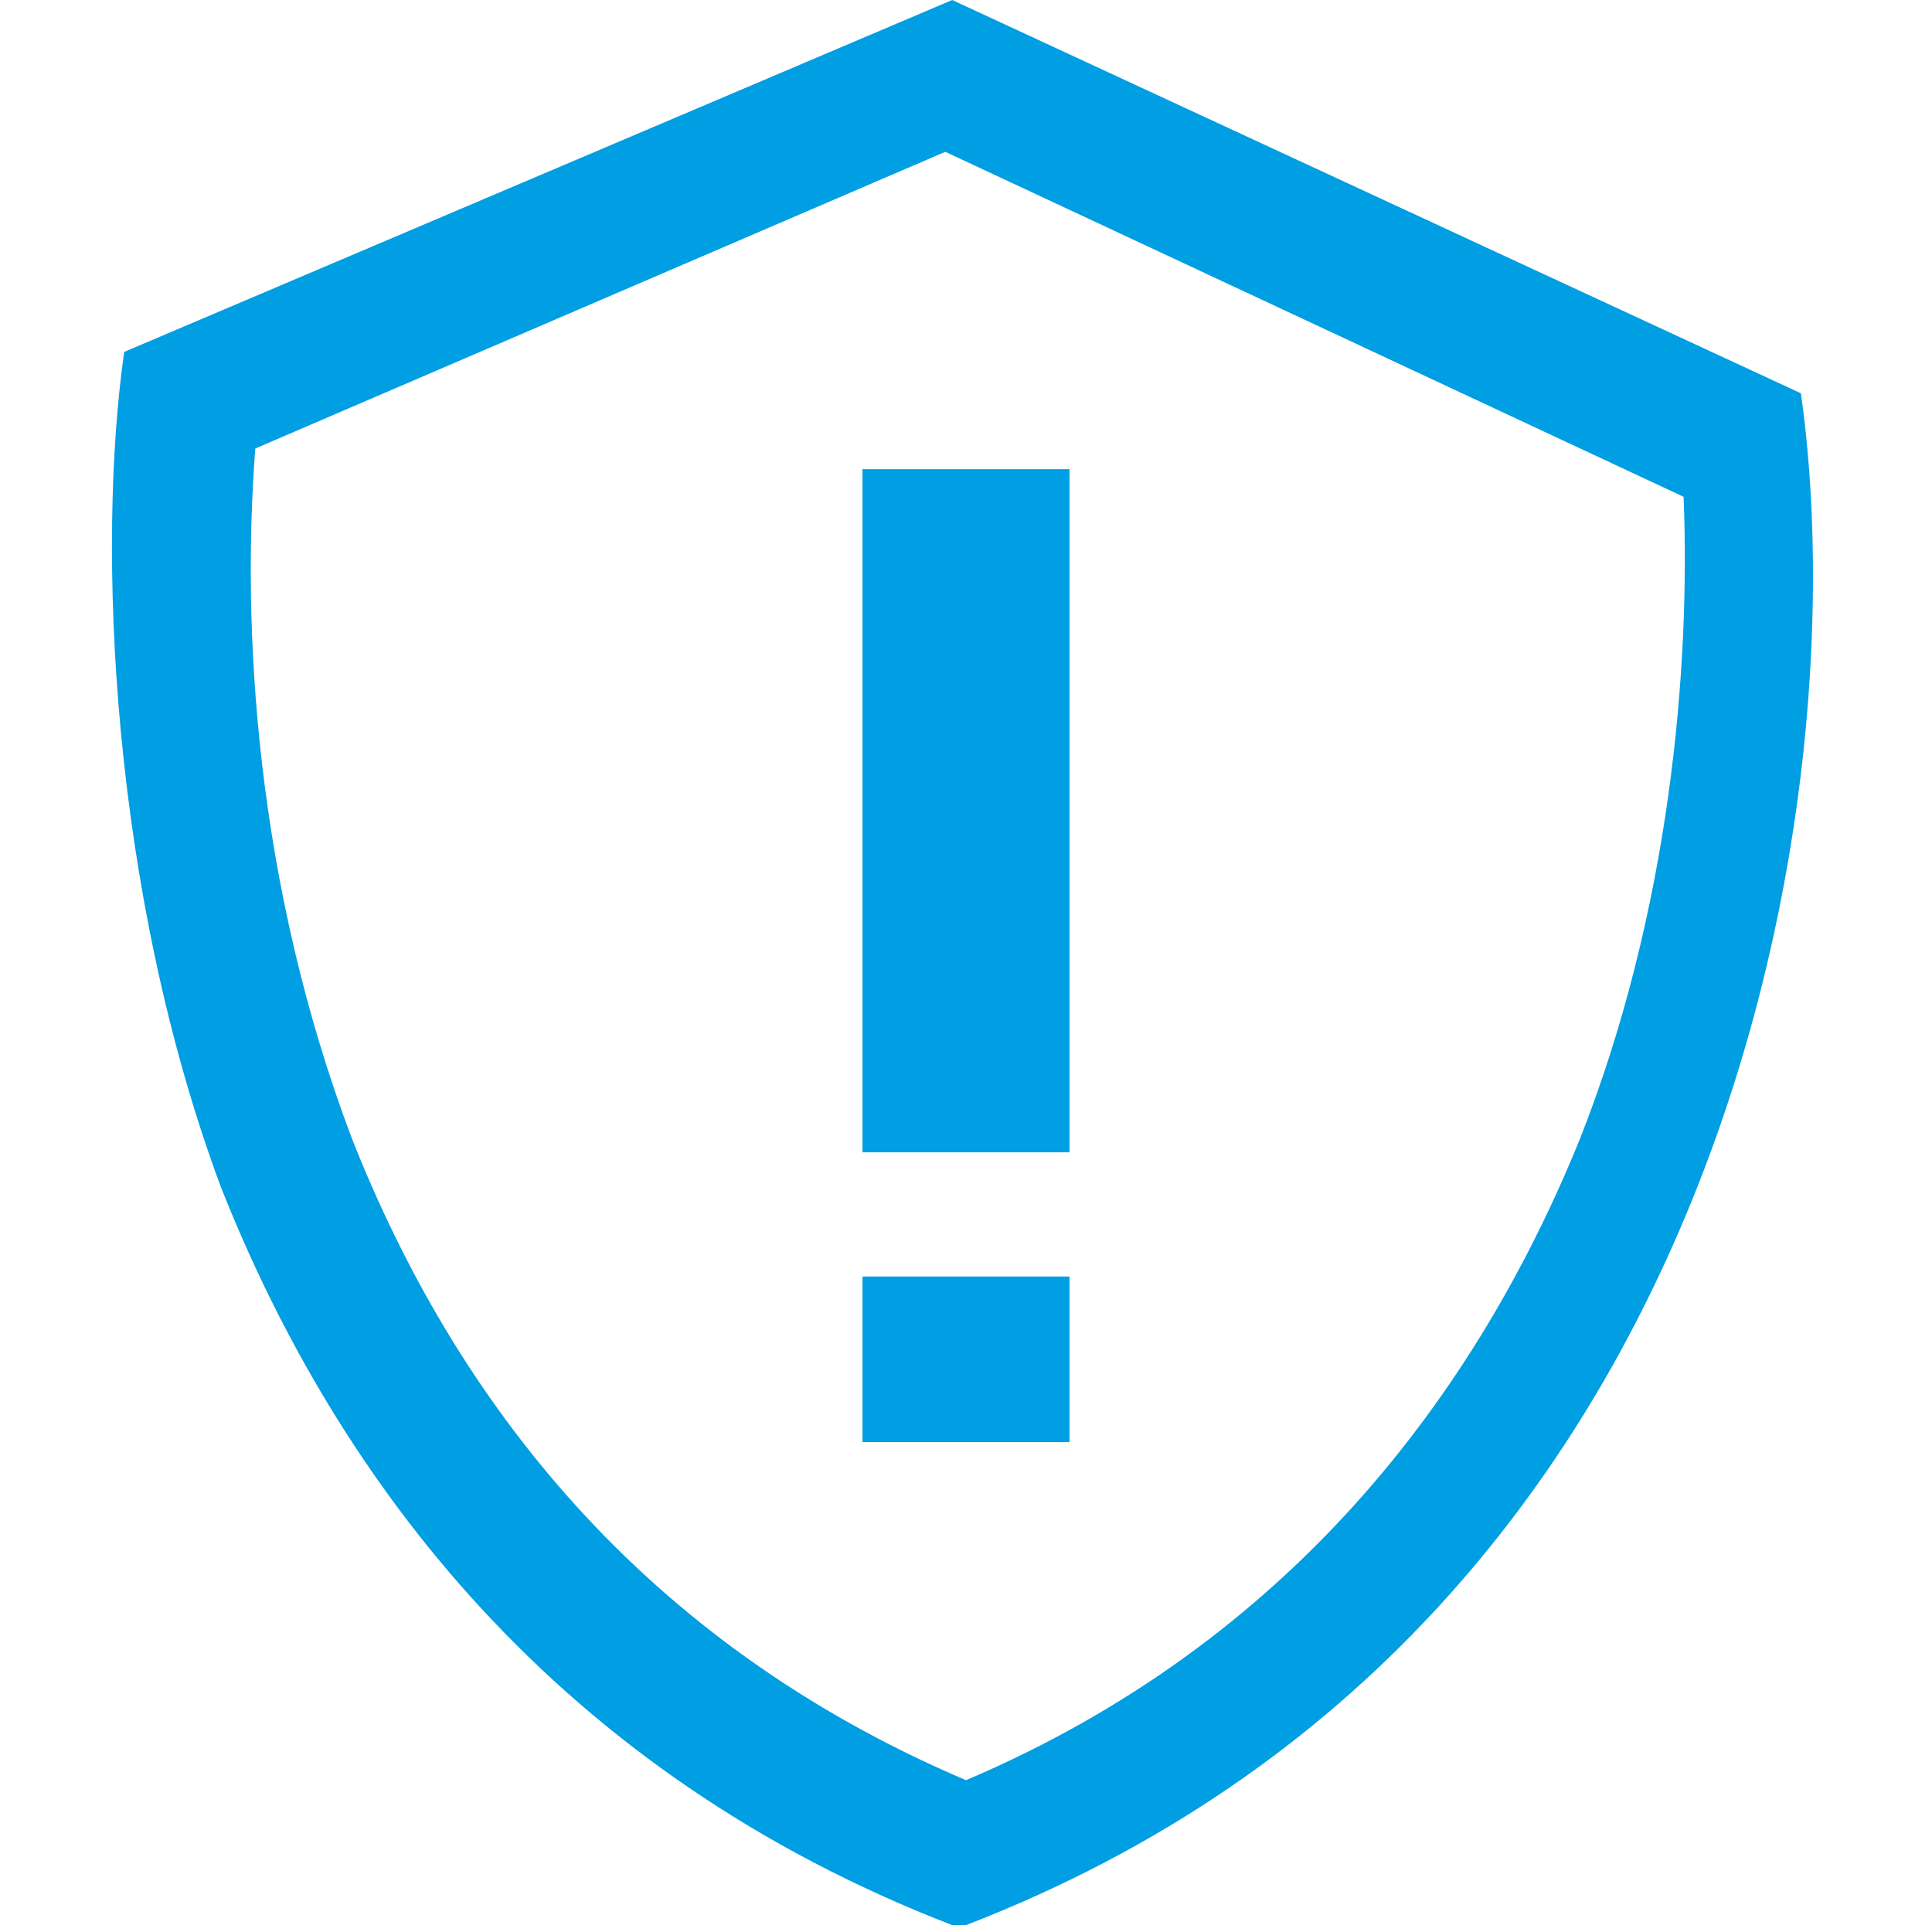
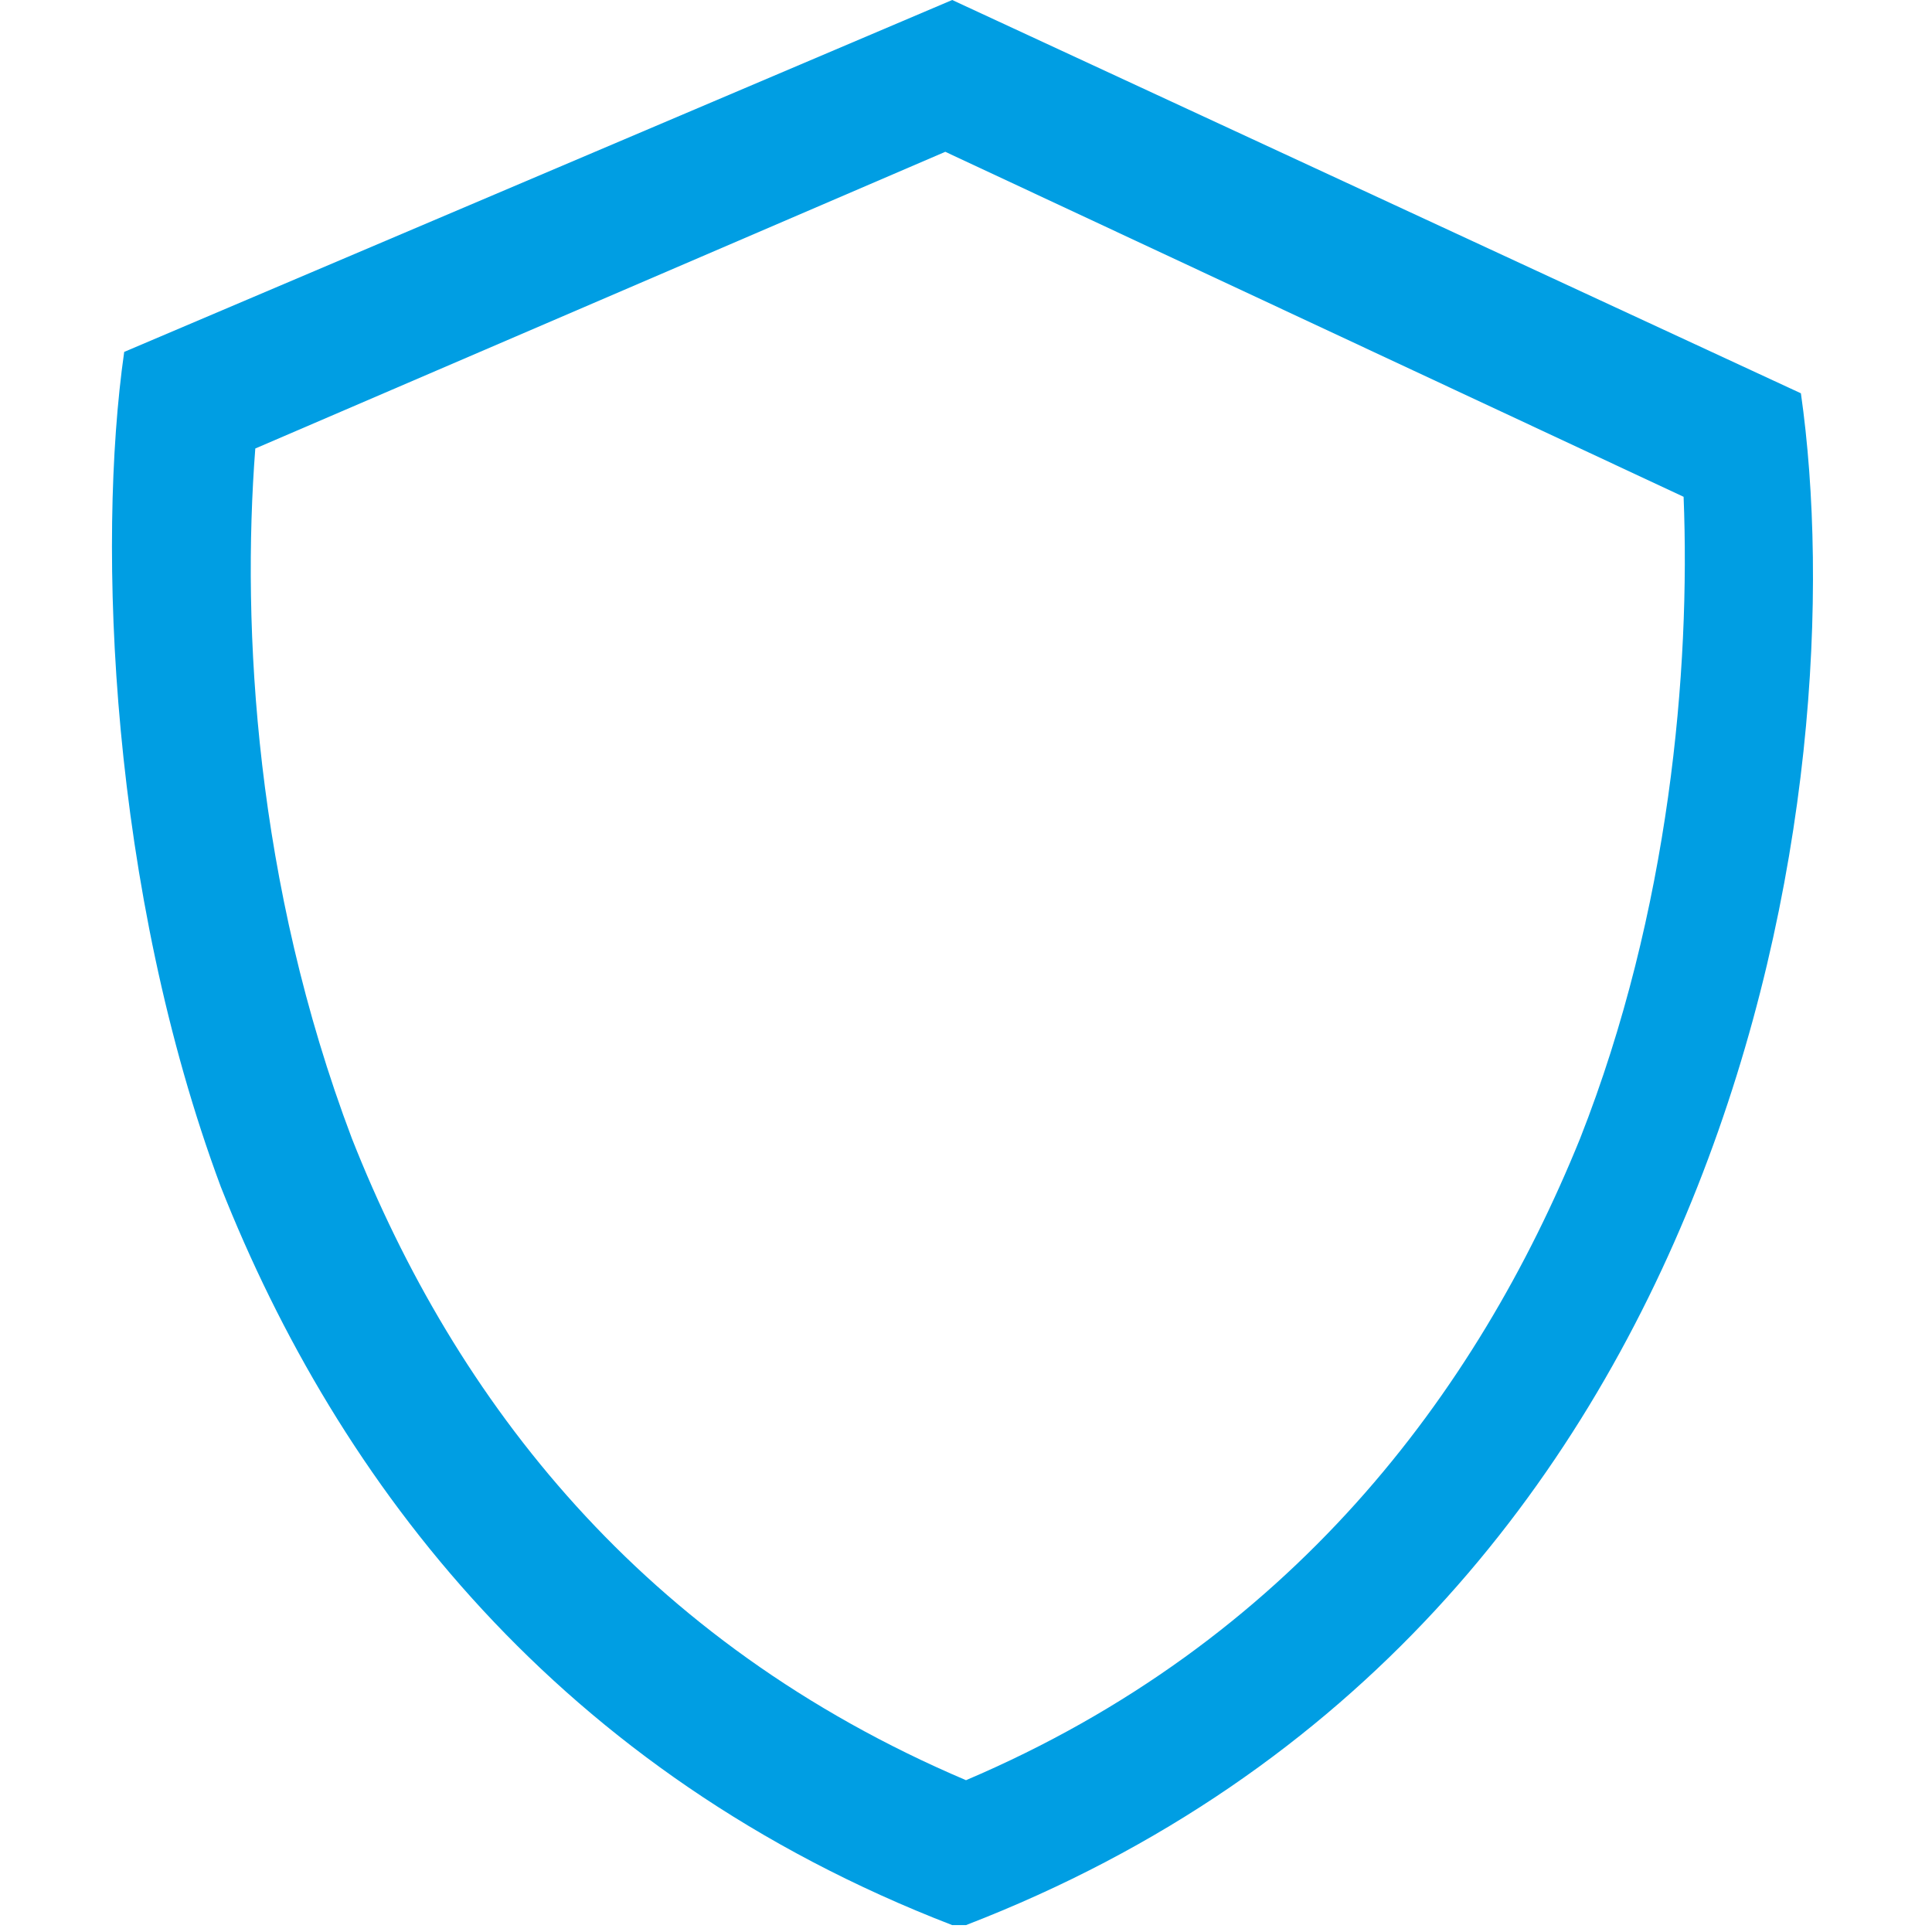
<svg xmlns="http://www.w3.org/2000/svg" version="1.1" viewBox="0 0 28 28">
  <defs>
    <style>
      .cls-1 {
        fill: #009ee3;
        fill-rule: evenodd;
      }
    </style>
  </defs>
  <g>
    <g id="Warstwa_1">
      <g id="Warstwa_1-2" data-name="Warstwa_1">
-         <path class="cls-1" d="M12.5,16.7V6.8h3v9.9h-3ZM12.5,20.9v-2.4h3v2.4h-3Z" />
        <path class="cls-1" d="M13.8,0L1.8,5.1h0c-.4,2.8-.2,7.8,1.4,12.1,1.7,4.3,4.9,8.5,10.6,10.7h.2c5.7-2.2,8.9-6.4,10.6-10.7,1.7-4.3,1.9-8.7,1.5-11.5h0L13.8,0ZM24.4,7.2L13.7,2.2,3.7,6.5c-.2,2.6,0,6.3,1.4,10,1.5,3.8,4.2,7.3,8.9,9.3,4.7-2,7.4-5.6,8.9-9.3,1.3-3.3,1.6-6.8,1.5-9.3Z" />
      </g>
    </g>
  </g>
</svg>